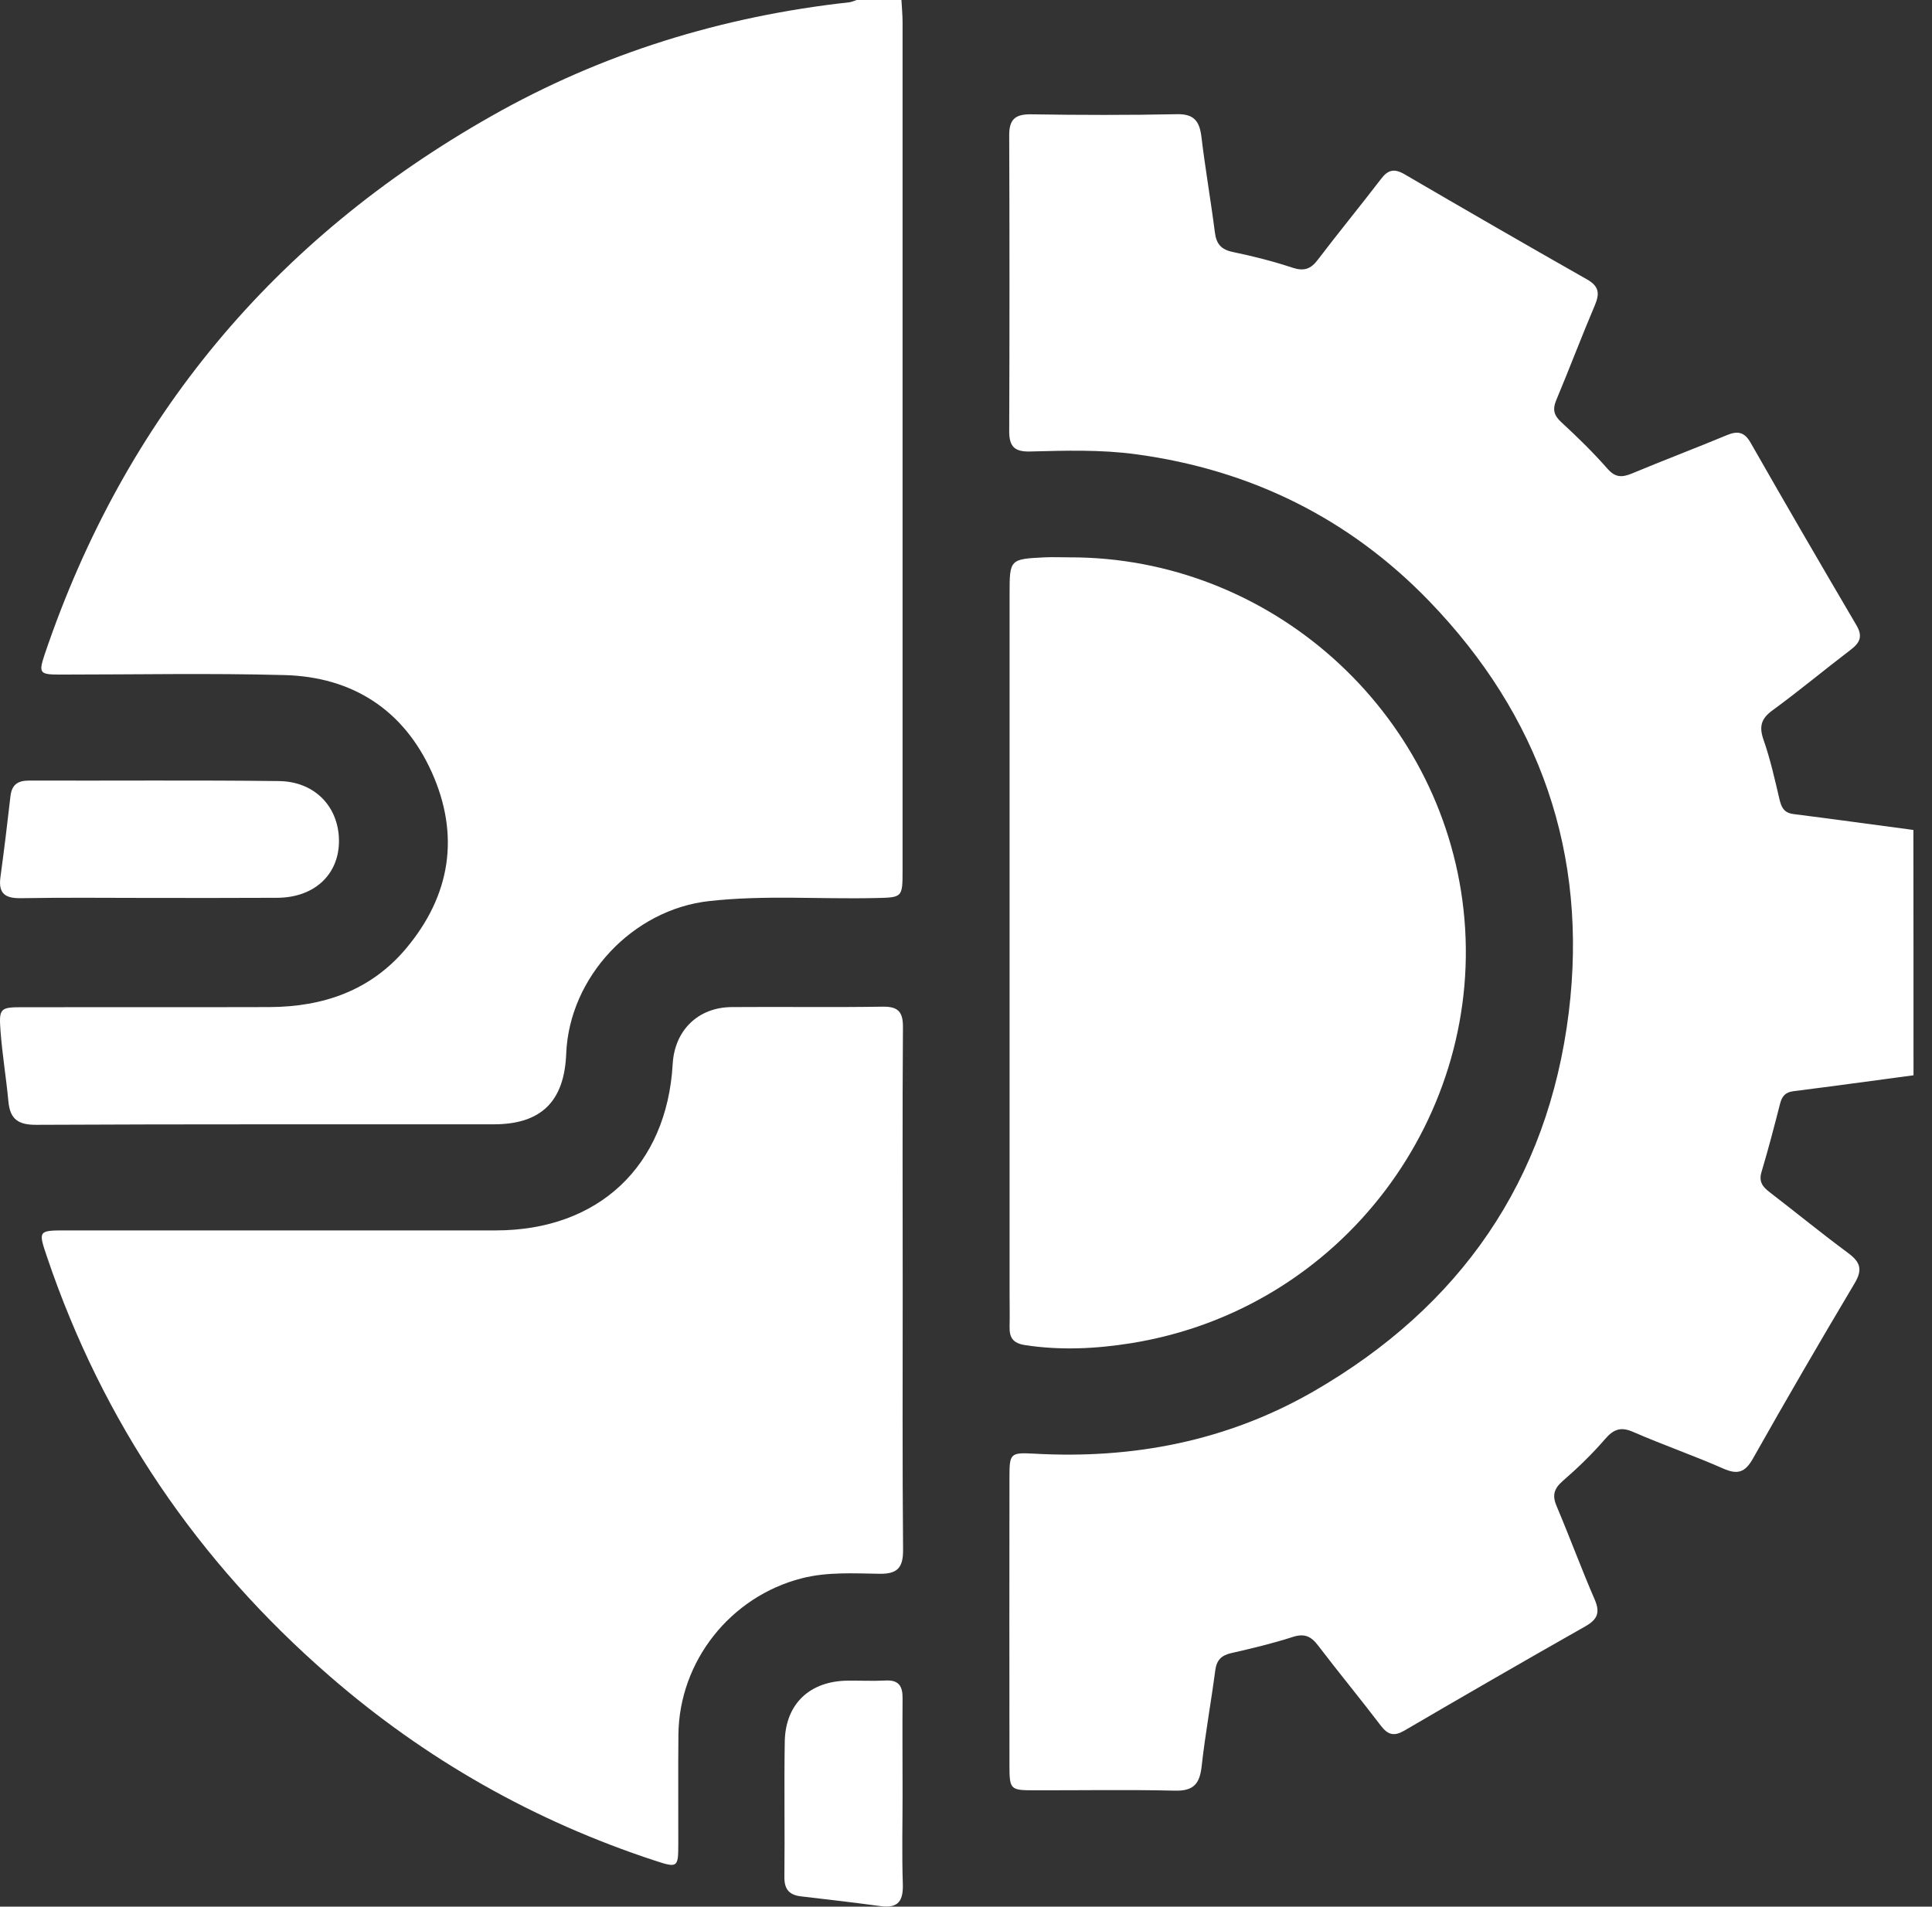
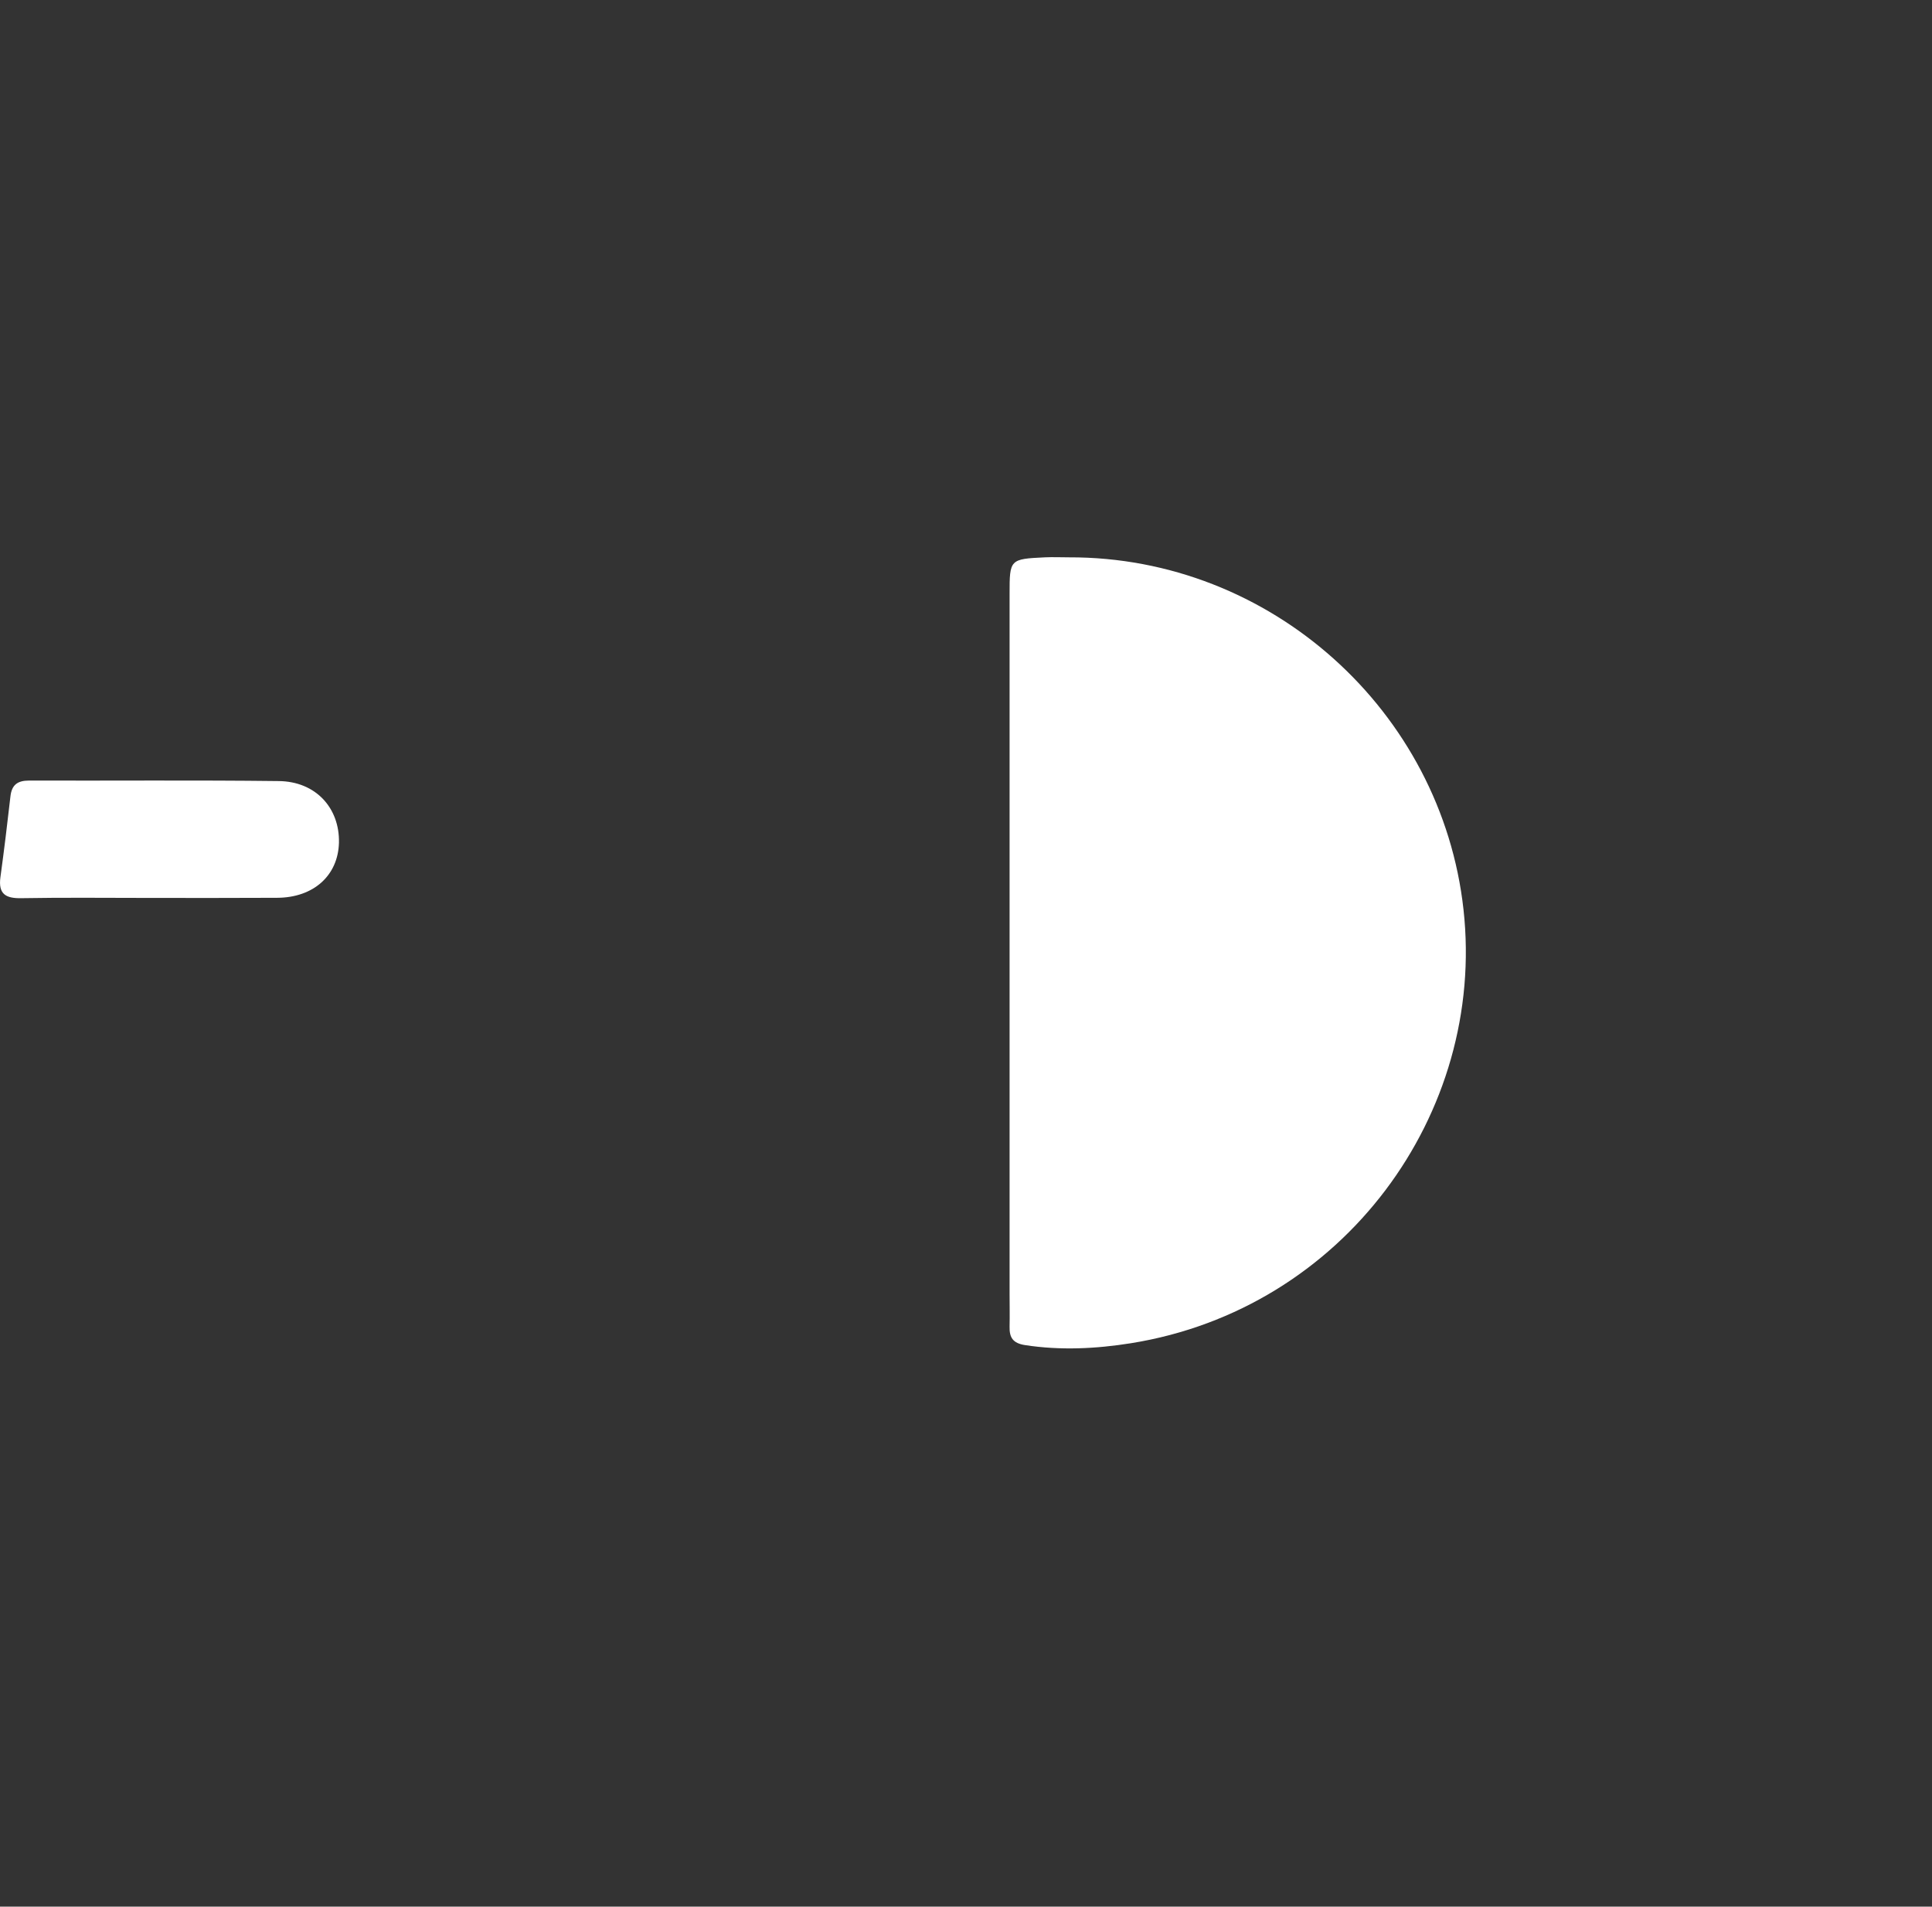
<svg xmlns="http://www.w3.org/2000/svg" width="77" height="76" viewBox="0 0 77 76" fill="none">
  <rect x="0" y="0" width="77" height="76" fill="#333333" stroke="none" />
-   <path d="M76.263 42.862C74.671 43.073 73.075 43.295 71.478 43.496C71.149 43.536 71.018 43.703 70.942 44.005C70.71 44.916 70.472 45.823 70.204 46.719C70.088 47.107 70.255 47.313 70.533 47.525C71.574 48.325 72.589 49.156 73.645 49.937C74.131 50.294 74.252 50.591 73.918 51.15C72.539 53.466 71.184 55.798 69.861 58.144C69.547 58.698 69.249 58.789 68.678 58.537C67.501 58.018 66.278 57.595 65.1 57.082C64.6 56.86 64.312 56.966 63.968 57.364C63.453 57.963 62.877 58.517 62.28 59.036C61.916 59.353 61.861 59.63 62.048 60.058C62.568 61.286 63.028 62.54 63.559 63.764C63.781 64.282 63.665 64.554 63.185 64.826C60.769 66.196 58.369 67.581 55.974 68.981C55.569 69.217 55.322 69.162 55.039 68.794C54.215 67.712 53.346 66.659 52.522 65.577C52.239 65.209 51.971 65.103 51.511 65.254C50.713 65.511 49.889 65.708 49.071 65.894C48.676 65.984 48.489 66.171 48.434 66.584C48.267 67.858 48.035 69.117 47.893 70.396C47.817 71.085 47.59 71.393 46.837 71.377C44.952 71.332 43.067 71.367 41.182 71.362C40.273 71.362 40.232 71.322 40.232 70.38C40.227 66.549 40.227 62.717 40.232 58.885C40.232 57.948 40.262 57.892 41.192 57.943C45.154 58.169 48.909 57.444 52.355 55.46C58.197 52.087 61.694 47.066 62.523 40.359C63.301 34.035 61.371 28.526 56.954 23.954C53.775 20.666 49.854 18.727 45.281 18.108C43.871 17.916 42.461 17.961 41.051 17.997C40.429 18.012 40.222 17.795 40.222 17.191C40.237 13.263 40.237 9.331 40.222 5.403C40.217 4.748 40.47 4.547 41.101 4.557C43.037 4.587 44.972 4.592 46.908 4.552C47.595 4.537 47.807 4.839 47.883 5.453C48.035 6.727 48.257 7.991 48.419 9.265C48.479 9.728 48.671 9.95 49.141 10.046C49.94 10.212 50.733 10.413 51.511 10.67C51.966 10.821 52.244 10.726 52.522 10.353C53.346 9.27 54.21 8.218 55.039 7.135C55.317 6.768 55.564 6.707 55.974 6.944C58.389 8.354 60.815 9.754 63.251 11.138C63.731 11.41 63.761 11.697 63.564 12.166C63.033 13.414 62.553 14.688 62.028 15.942C61.866 16.325 61.932 16.562 62.235 16.838C62.872 17.423 63.493 18.032 64.064 18.681C64.372 19.034 64.635 19.039 65.029 18.878C66.288 18.354 67.561 17.871 68.82 17.347C69.264 17.161 69.532 17.221 69.78 17.664C71.164 20.091 72.569 22.508 73.984 24.915C74.247 25.358 74.136 25.615 73.757 25.902C72.711 26.698 71.705 27.539 70.644 28.314C70.179 28.652 70.103 28.969 70.29 29.503C70.558 30.268 70.735 31.069 70.922 31.864C70.998 32.181 71.099 32.398 71.472 32.448C73.069 32.65 74.661 32.871 76.258 33.083C76.263 36.336 76.263 39.599 76.263 42.862Z" fill="white" />
-   <path d="M35.927 0C35.942 0.297 35.972 0.589 35.972 0.886C35.972 12.156 35.972 23.425 35.972 34.689C35.972 35.792 35.967 35.772 34.876 35.797C32.672 35.847 30.464 35.671 28.261 35.918C25.218 36.255 22.687 38.944 22.566 42.006C22.49 43.904 21.57 44.816 19.675 44.816C13.601 44.821 7.521 44.805 1.447 44.836C0.724 44.841 0.401 44.609 0.335 43.909C0.249 42.977 0.093 42.051 0.022 41.114C-0.049 40.178 0.002 40.148 0.927 40.148C4.201 40.143 7.476 40.153 10.745 40.143C12.878 40.133 14.763 39.488 16.168 37.826C17.962 35.701 18.341 33.294 17.204 30.772C16.087 28.299 14.05 26.98 11.337 26.909C8.365 26.829 5.384 26.889 2.407 26.889C1.568 26.889 1.528 26.839 1.791 26.053C4.979 16.657 10.938 9.527 19.574 4.633C24.001 2.12 28.786 0.65 33.85 0.091C33.956 0.076 34.047 0.03 34.143 0C34.739 0 35.336 0 35.927 0Z" fill="white" />
-   <path d="M35.977 51.402C35.977 54.861 35.962 58.321 35.992 61.78C35.997 62.495 35.76 62.742 35.057 62.732C34.022 62.717 32.975 62.651 31.95 62.913C29.11 63.643 27.068 66.216 27.038 69.147C27.023 70.602 27.038 72.062 27.033 73.523C27.033 74.439 27.002 74.464 26.103 74.167C21.282 72.586 16.956 70.129 13.136 66.81C7.88 62.248 4.1 56.689 1.871 50.093C1.518 49.05 1.523 49.045 2.645 49.045C8.35 49.045 14.05 49.045 19.756 49.045C23.854 49.045 26.578 46.477 26.81 42.414C26.886 41.069 27.821 40.153 29.16 40.143C31.166 40.127 33.178 40.158 35.184 40.127C35.81 40.117 35.992 40.349 35.987 40.948C35.962 44.438 35.977 47.922 35.977 51.402Z" fill="white" />
  <path d="M42.602 22.216C50.647 22.191 57.454 28.34 58.328 36.255C59.228 44.408 53.538 52.187 45.073 53.542C43.678 53.764 42.269 53.834 40.854 53.617C40.368 53.542 40.227 53.315 40.237 52.882C40.247 52.439 40.237 51.991 40.237 51.548C40.237 42.252 40.237 32.962 40.237 23.667C40.237 22.297 40.247 22.282 41.642 22.216C41.96 22.201 42.284 22.216 42.602 22.216Z" fill="white" />
  <path d="M5.985 35.792C4.277 35.792 2.569 35.772 0.861 35.802C0.224 35.817 -0.074 35.636 0.017 34.966C0.163 33.894 0.295 32.816 0.416 31.744C0.467 31.285 0.699 31.114 1.154 31.114C4.474 31.124 7.794 31.094 11.109 31.134C12.58 31.149 13.54 32.202 13.509 33.592C13.474 34.901 12.494 35.782 11.043 35.787C9.35 35.797 7.668 35.792 5.985 35.792Z" fill="white" />
-   <path d="M35.972 71.544C35.972 72.727 35.942 73.915 35.982 75.099C36.002 75.758 35.81 76.076 35.103 75.98C34.047 75.839 32.996 75.713 31.934 75.592C31.454 75.537 31.257 75.31 31.262 74.817C31.282 73.014 31.247 71.211 31.277 69.409C31.308 67.908 32.283 67.002 33.799 66.992C34.294 66.987 34.79 67.012 35.285 66.987C35.81 66.956 35.977 67.198 35.972 67.692C35.962 68.976 35.972 70.26 35.972 71.544Z" fill="white" />
</svg>